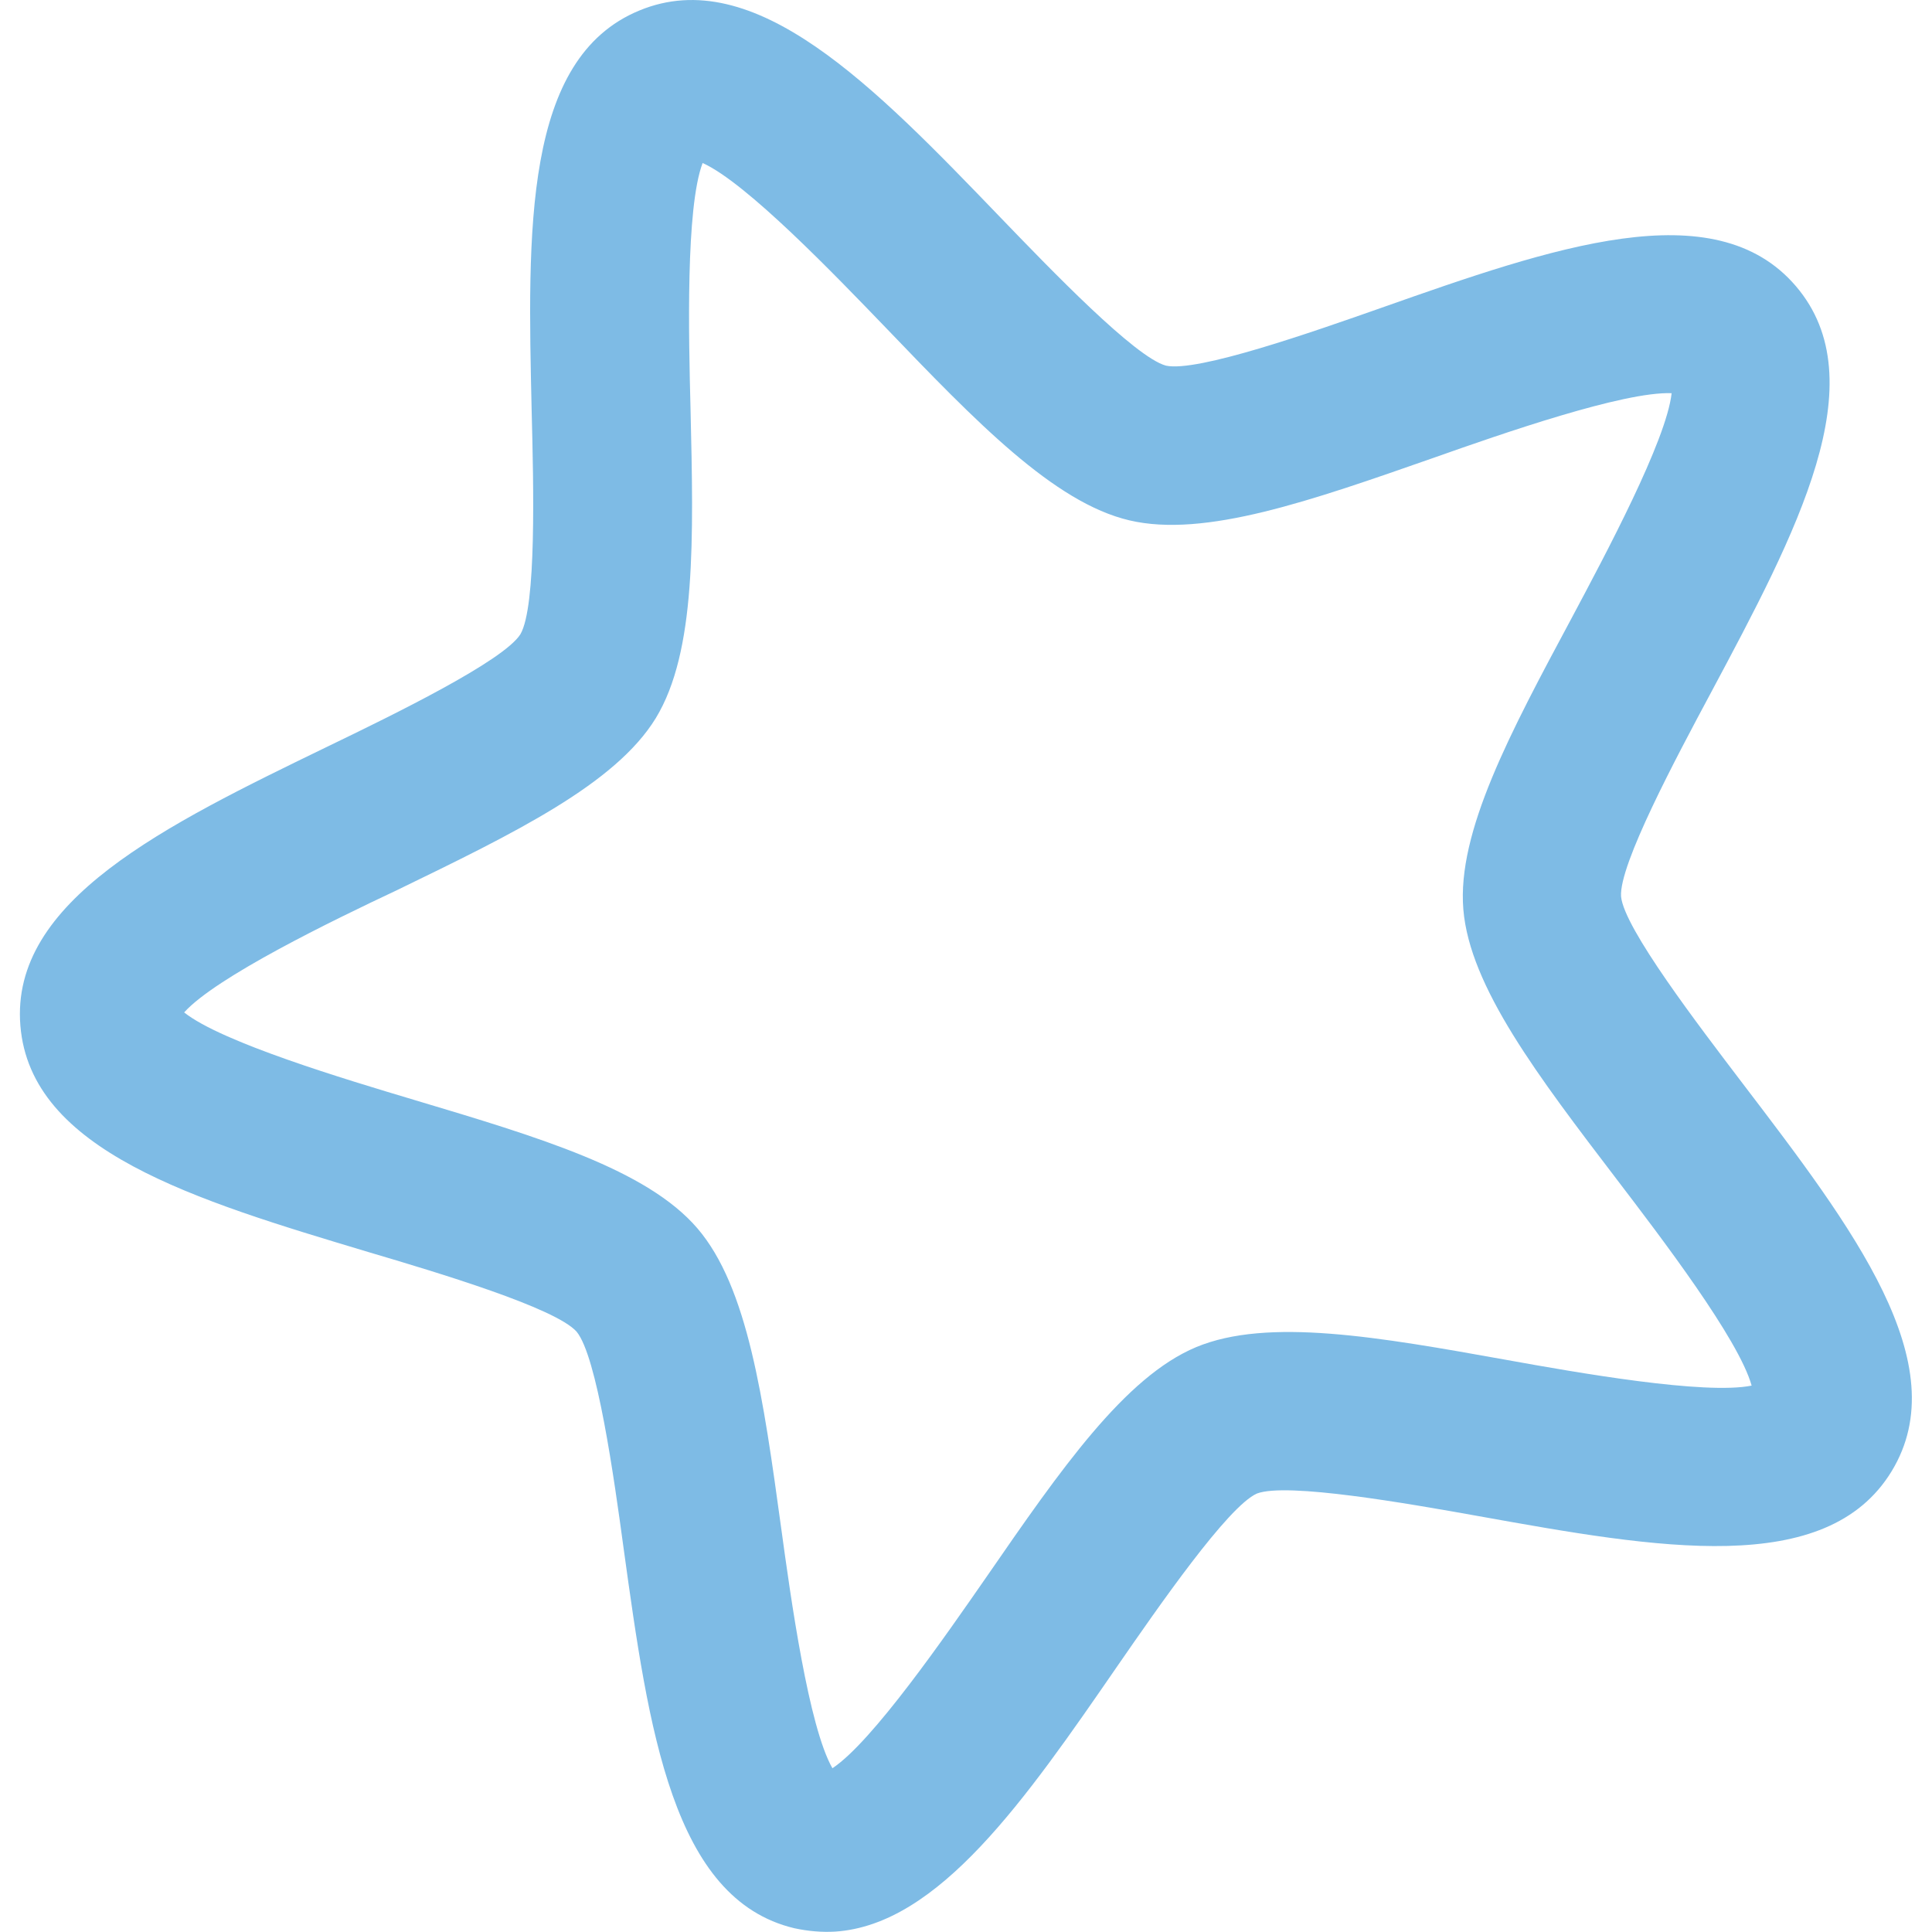
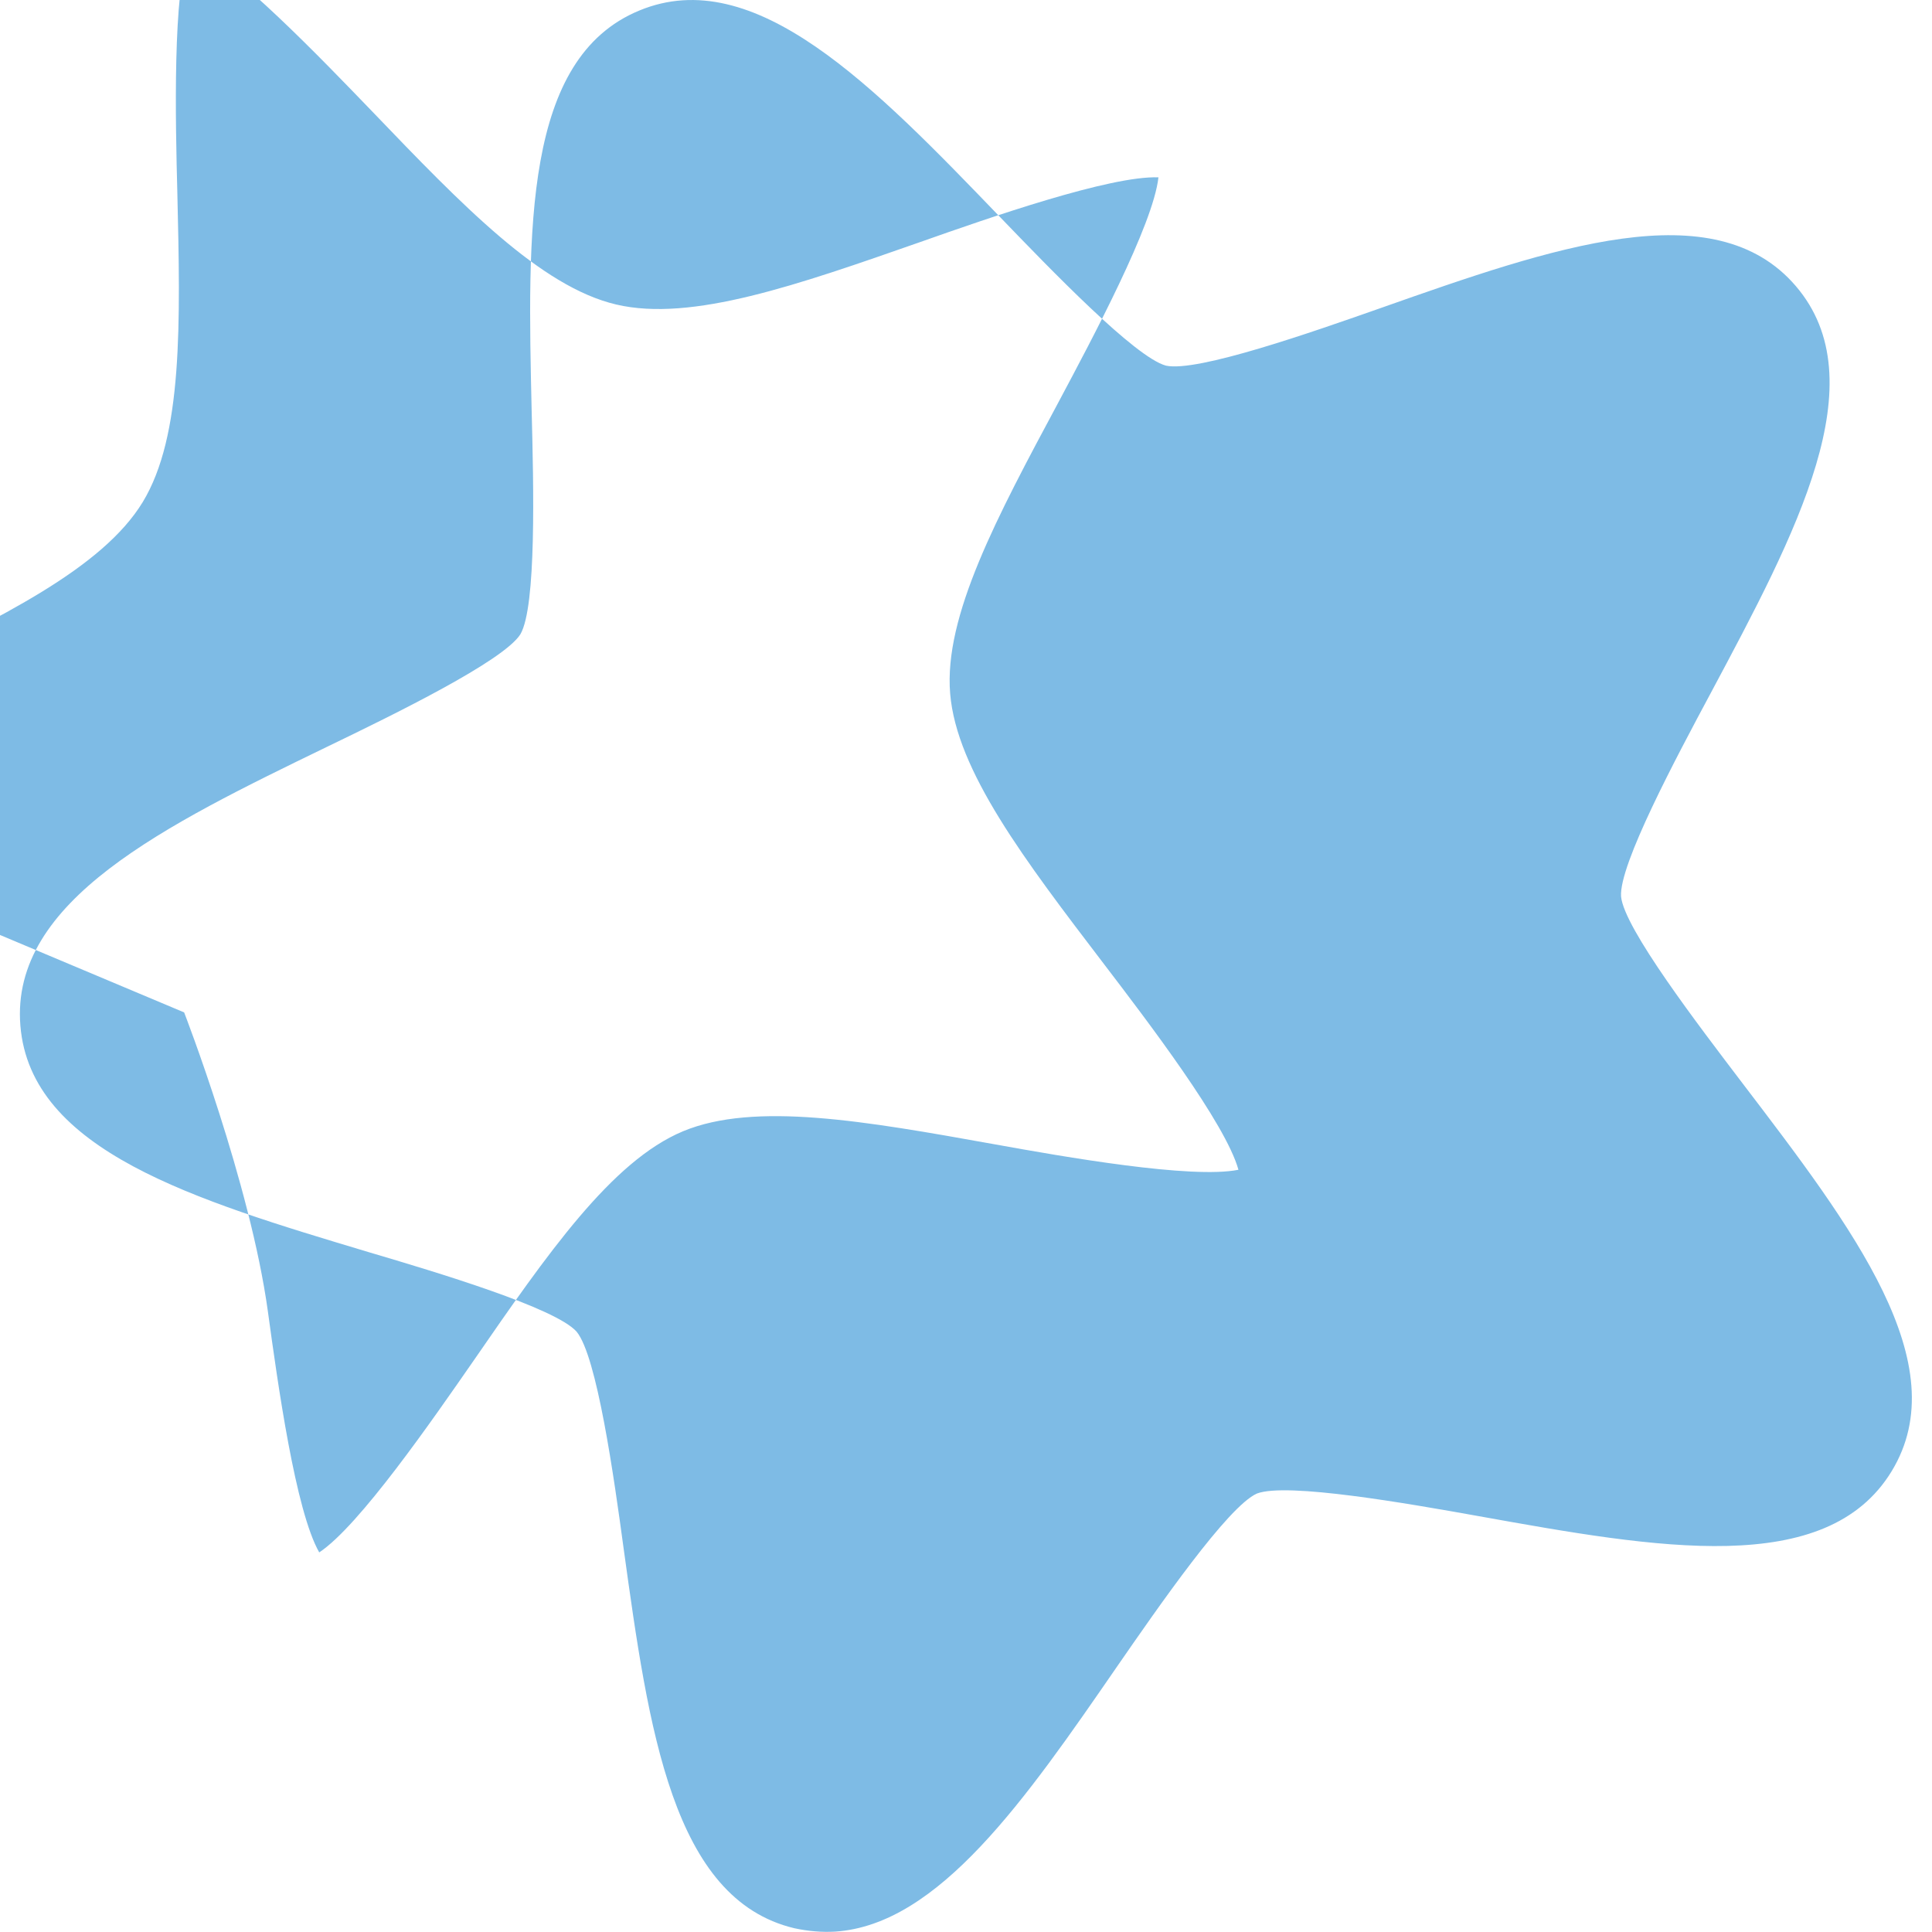
<svg xmlns="http://www.w3.org/2000/svg" xml:space="preserve" viewBox="0 0 512 512">
-   <path d="M221.3 511.9q-5.25.3-10.8-.9c-32.3-7.7-38.6-52.7-45.2-100.4-2.6-19.2-7.1-51.2-12.5-57.7-5.6-6.3-36.6-15.6-55.2-21.1-46-13.8-89.5-26.8-92.2-60-2.7-33.1 38.2-53 81.5-74 17.4-8.4 46.5-22.6 51-29.7 4.3-7.3 3.5-39.6 3-59-1.1-48.1-2.2-93.6 28.5-106.3 30.6-12.7 62.2 20 95.6 54.7 13.4 13.9 35.8 37.2 44 39.4 8.3 1.8 38.8-8.9 57-15.3 45.4-16 88.3-31 109.9-5.8s.2 65.3-22.5 107.8c-9.1 17-24.4 45.6-23.8 54 .8 8.4 20.5 34.1 32.2 49.5 29.2 38.3 56.8 74.4 39.5 102.8s-62.1 20.4-109.4 11.9c-19-3.4-50.9-9-58.8-6-7.7 3.4-26.1 30-37.1 45.9-24.2 35.1-47.2 68.4-74.7 70.2M48.8 268.3c9.9 7.9 42.6 17.7 61 23.2 33.1 9.9 61.6 18.4 75 34s17.5 45.1 22.2 79.3c2.6 19 7.3 52.8 13.6 63.8 10.6-7 30-35.1 40.9-50.8 19.6-28.4 36.6-52.9 55.5-60.8 19-7.9 48.3-2.7 82.3 3.4 18.8 3.4 52.5 9.3 64.9 6.8-3.4-12.3-24.1-39.4-35.7-54.6-20.9-27.4-39-51.1-40.7-71.6s12.4-46.8 28.7-77.2c9-16.9 25.1-47 26.5-59.6-12.7-.5-44.9 10.7-63 17.1-32.6 11.4-60.7 21.3-80.7 16.6s-40.7-26.2-64.6-51.1c-13.3-13.8-36.9-38.4-48.5-43.6-4.5 11.9-3.7 46-3.2 65.2.8 34.5 1.5 64.3-9.2 81.9-10.7 17.5-37.5 30.5-68.6 45.6-17.2 8.1-47.9 23-56.4 32.4" style="fill:#7ebbe5" />
+   <path d="M221.3 511.9q-5.25.3-10.8-.9c-32.3-7.7-38.6-52.7-45.2-100.4-2.6-19.2-7.1-51.2-12.5-57.7-5.6-6.3-36.6-15.6-55.2-21.1-46-13.8-89.5-26.8-92.2-60-2.7-33.1 38.2-53 81.5-74 17.4-8.4 46.5-22.6 51-29.7 4.3-7.3 3.5-39.6 3-59-1.1-48.1-2.2-93.6 28.5-106.3 30.6-12.7 62.2 20 95.6 54.7 13.4 13.9 35.8 37.2 44 39.4 8.3 1.8 38.8-8.9 57-15.3 45.4-16 88.3-31 109.9-5.8s.2 65.3-22.5 107.8c-9.1 17-24.4 45.6-23.8 54 .8 8.4 20.5 34.1 32.2 49.5 29.2 38.3 56.8 74.4 39.5 102.8s-62.1 20.4-109.4 11.9c-19-3.4-50.9-9-58.8-6-7.7 3.4-26.1 30-37.1 45.9-24.2 35.1-47.2 68.4-74.7 70.2M48.8 268.3s17.5 45.1 22.2 79.3c2.6 19 7.3 52.8 13.6 63.8 10.6-7 30-35.1 40.9-50.8 19.6-28.4 36.6-52.9 55.5-60.8 19-7.9 48.3-2.7 82.3 3.4 18.8 3.4 52.5 9.3 64.9 6.8-3.4-12.3-24.1-39.4-35.7-54.6-20.9-27.4-39-51.1-40.7-71.6s12.4-46.8 28.7-77.2c9-16.9 25.1-47 26.5-59.6-12.7-.5-44.9 10.7-63 17.1-32.6 11.4-60.7 21.3-80.7 16.6s-40.7-26.2-64.6-51.1c-13.3-13.8-36.9-38.4-48.5-43.6-4.5 11.9-3.7 46-3.2 65.2.8 34.5 1.5 64.3-9.2 81.9-10.7 17.5-37.5 30.5-68.6 45.6-17.2 8.1-47.9 23-56.4 32.4" style="fill:#7ebbe5" />
</svg>